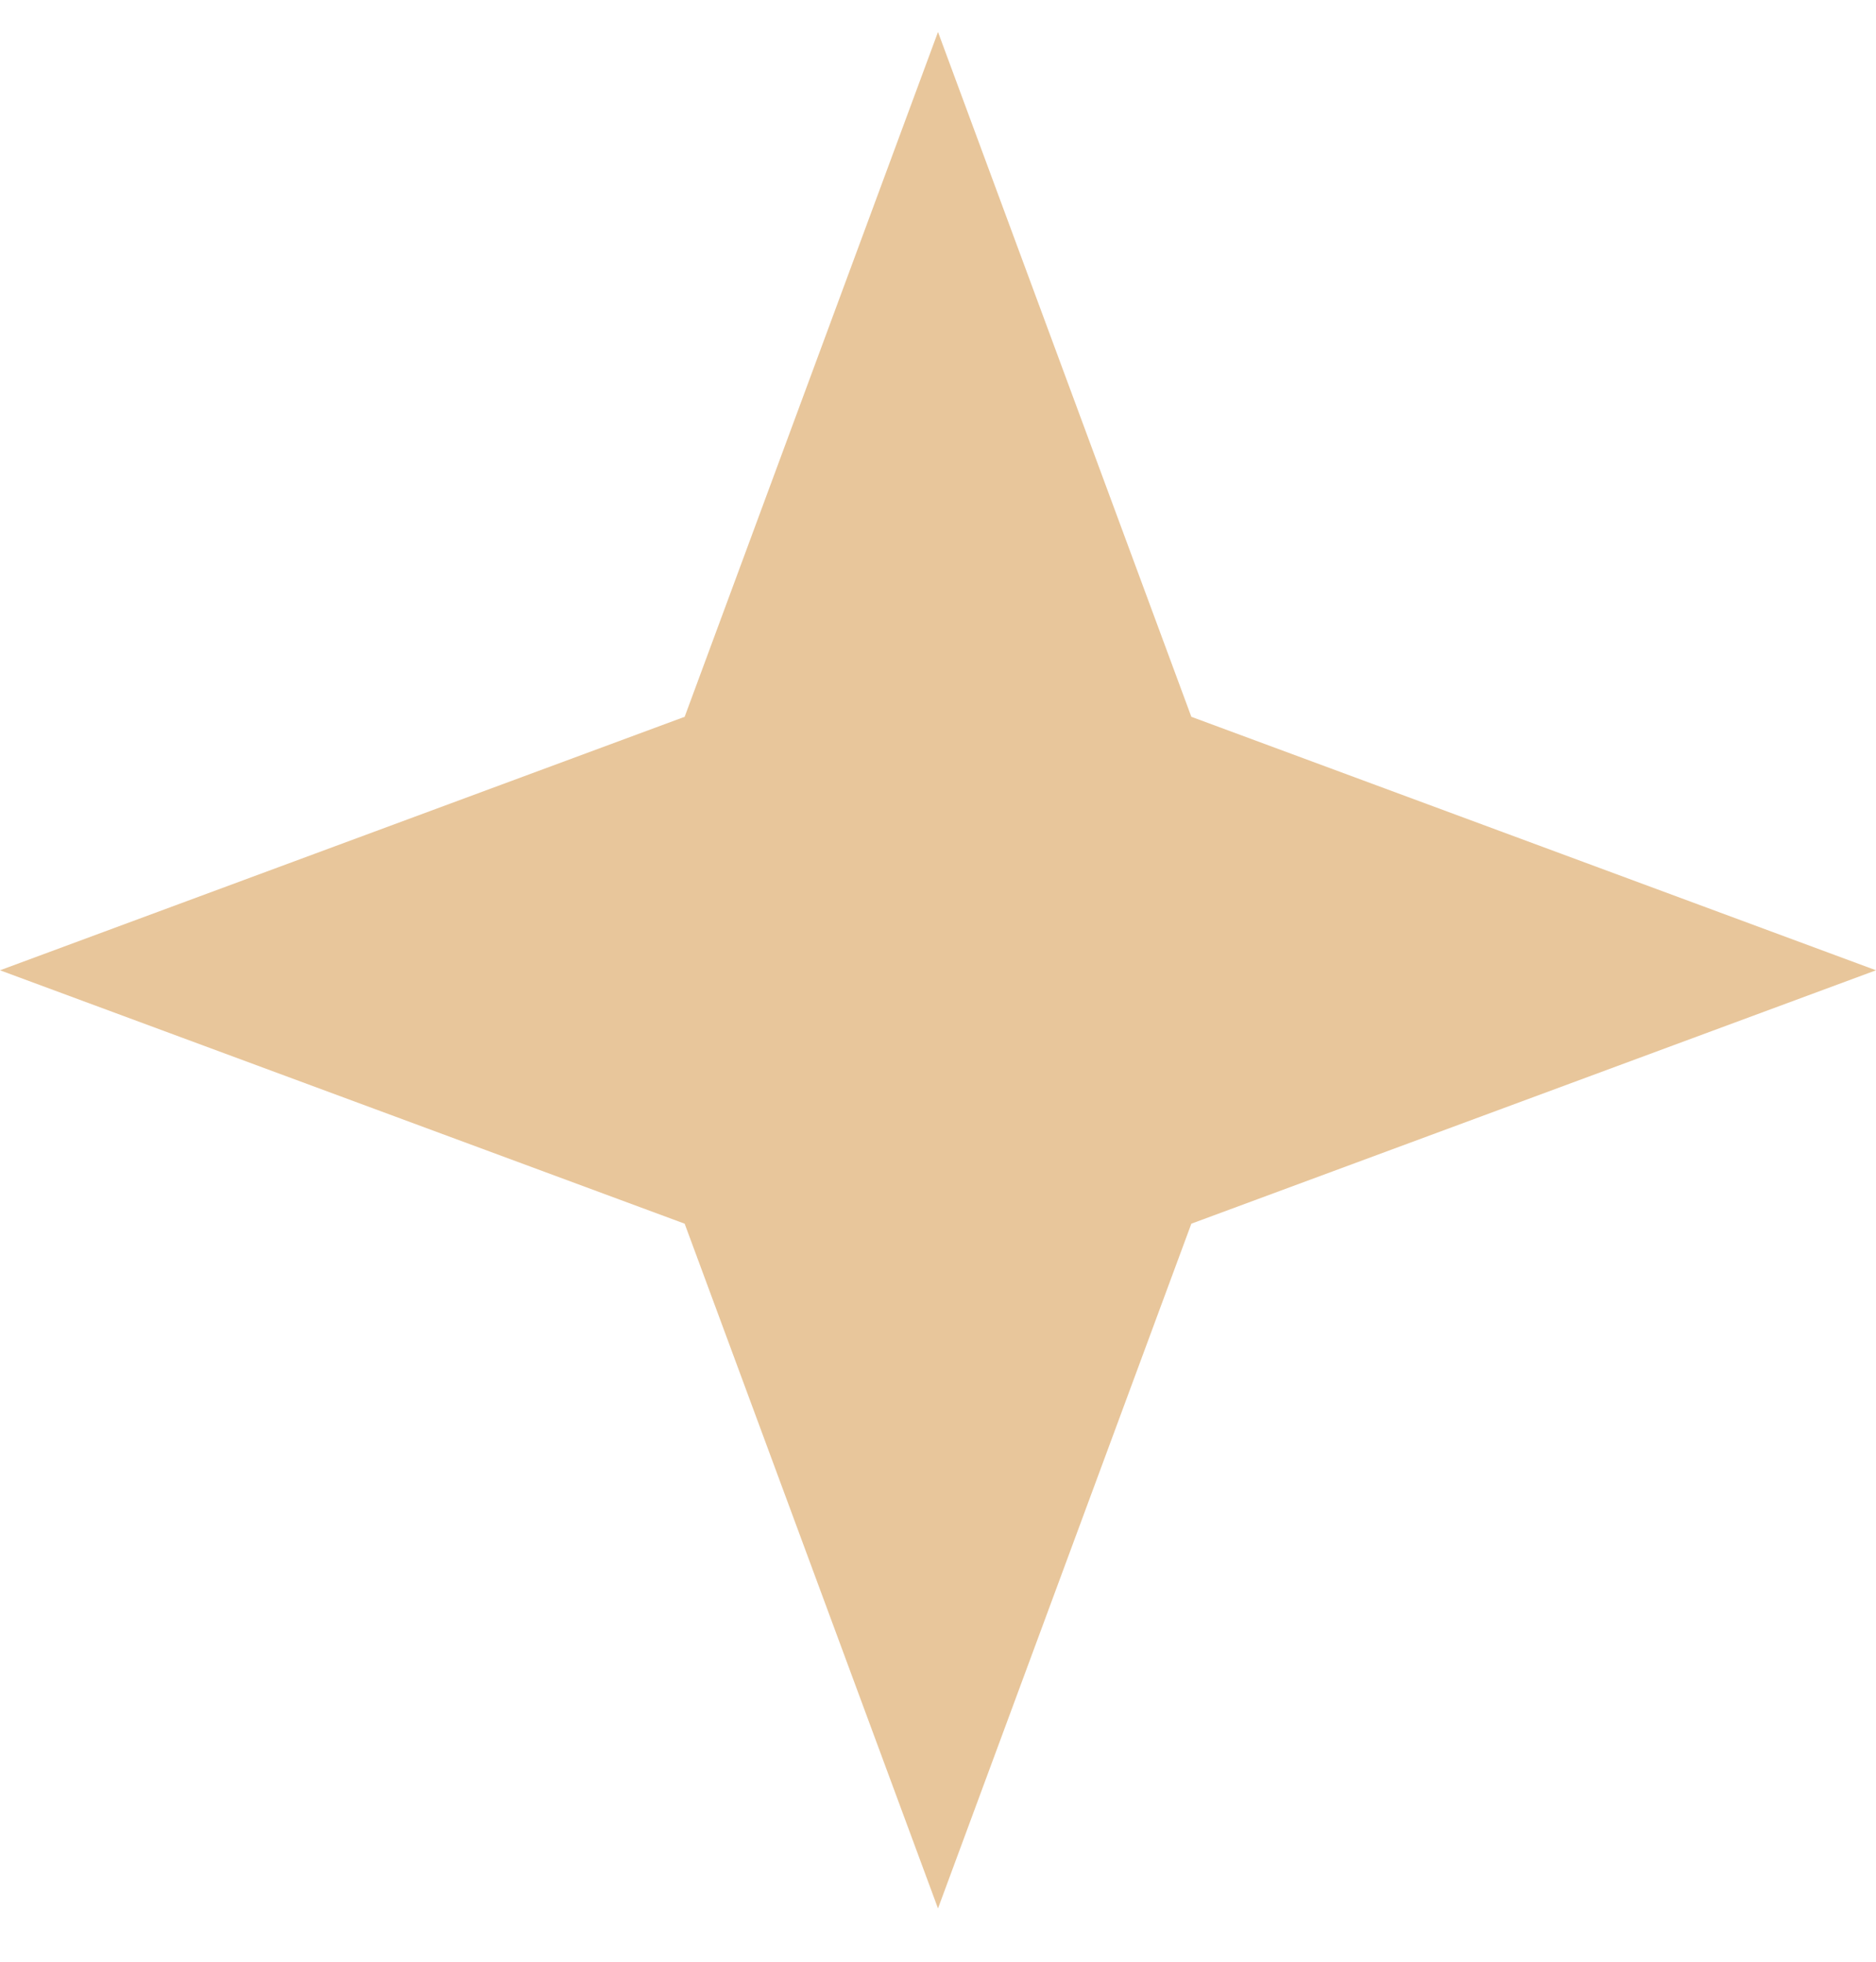
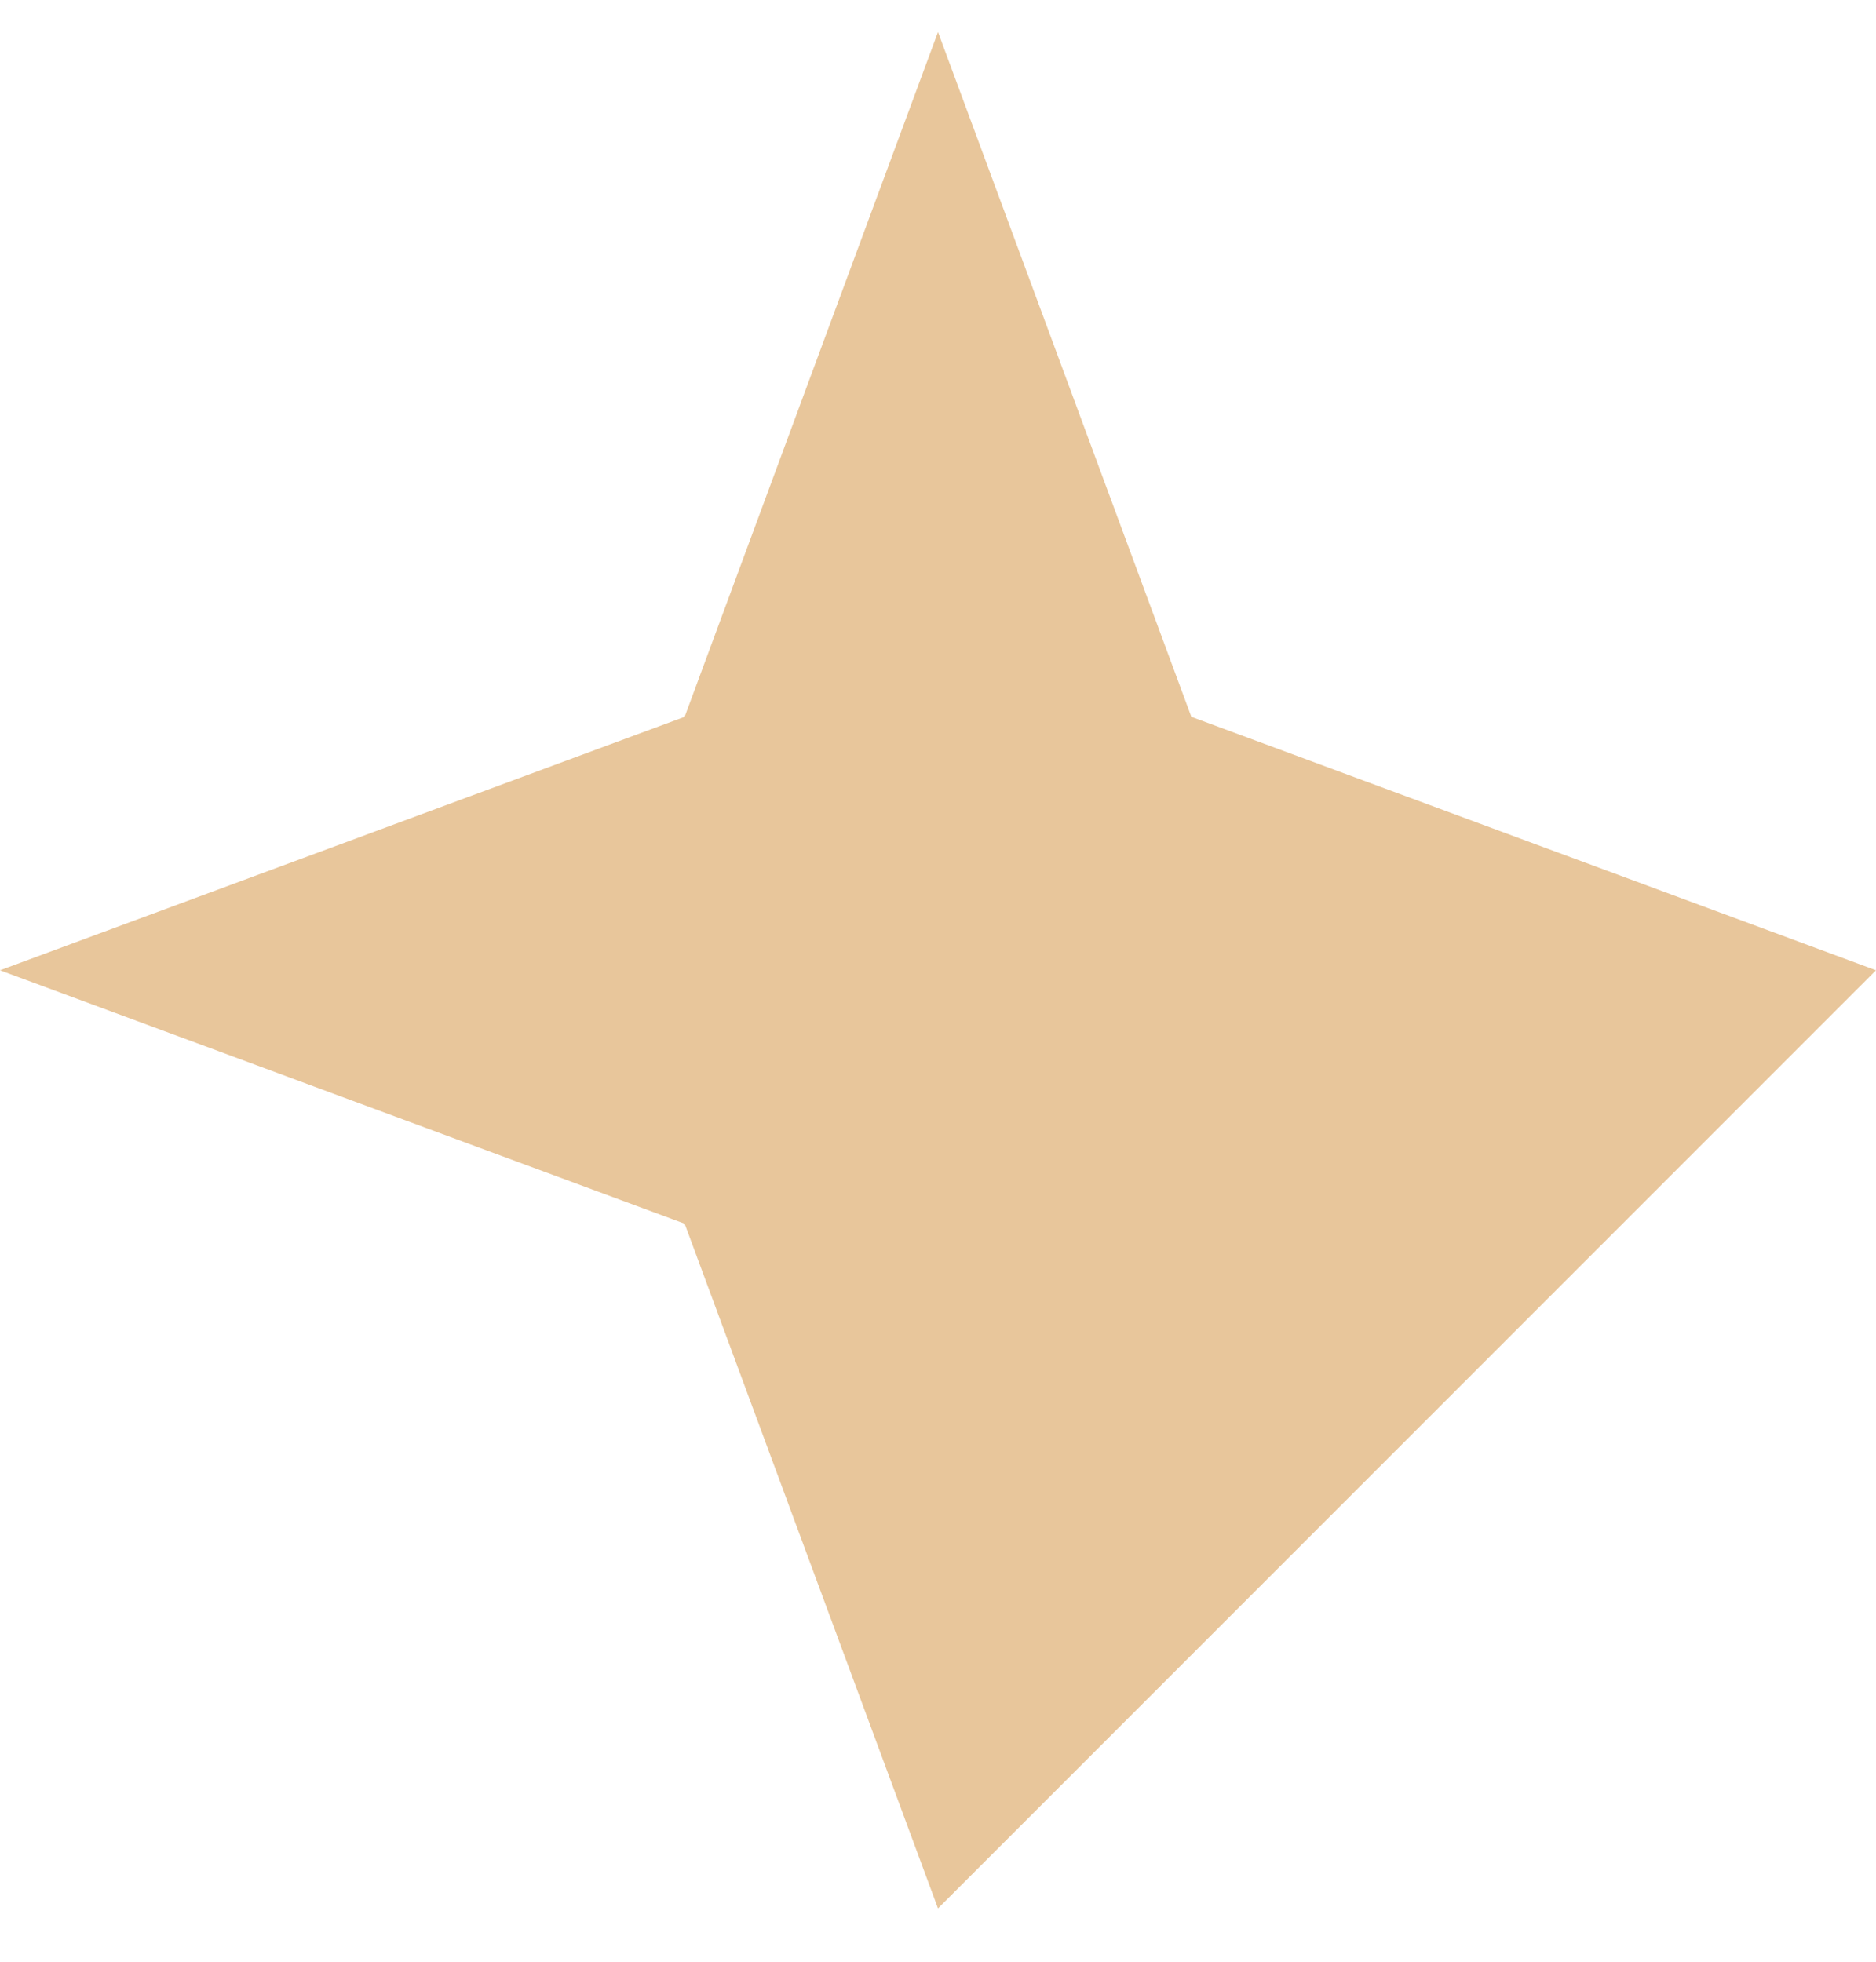
<svg xmlns="http://www.w3.org/2000/svg" width="22" height="23" viewBox="0 0 22 23" fill="none">
-   <path d="M11 0.375L13.971 8.404L22 11.376L13.971 14.347L11 22.375L8.029 14.347L0 11.376L8.029 8.404L11 0.375Z" fill="#D8A059" fill-opacity="0.6" />
+   <path d="M11 0.375L13.971 8.404L22 11.376L11 22.375L8.029 14.347L0 11.376L8.029 8.404L11 0.375Z" fill="#D8A059" fill-opacity="0.6" />
</svg>